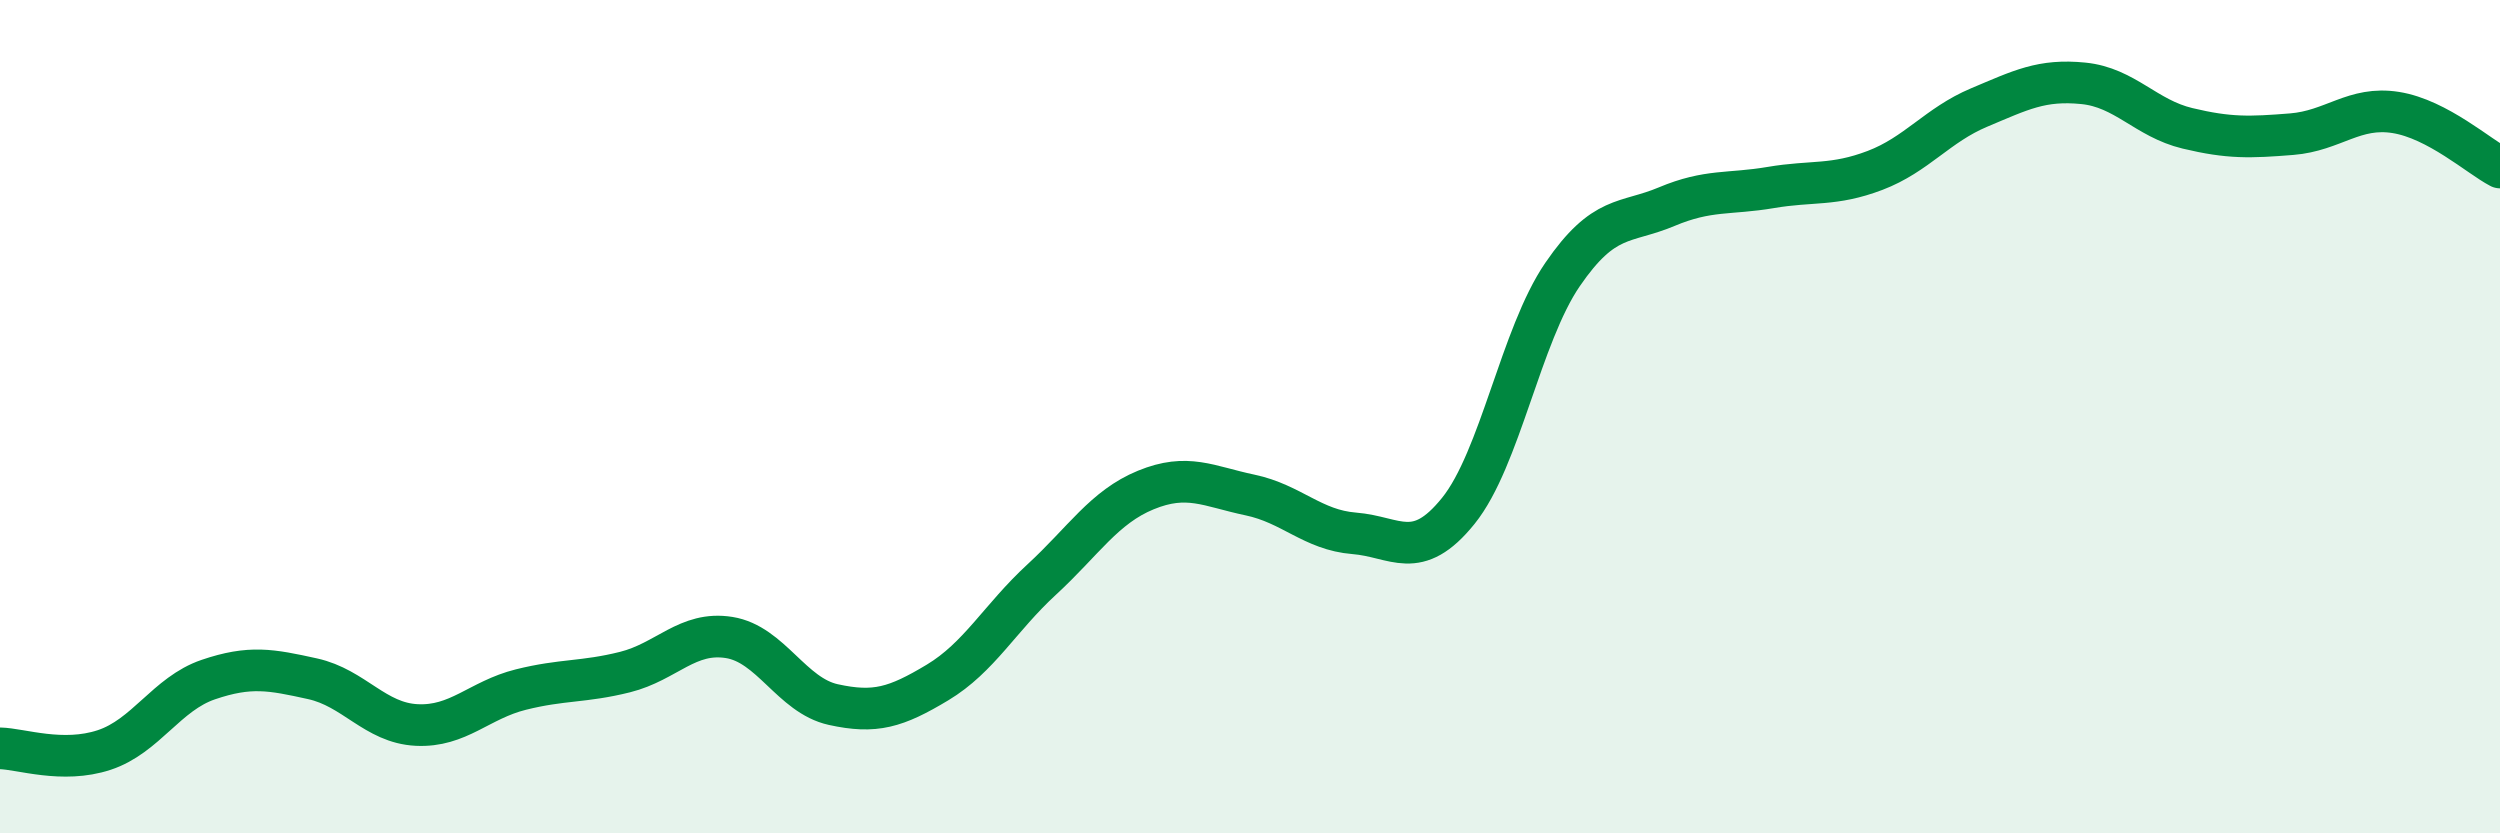
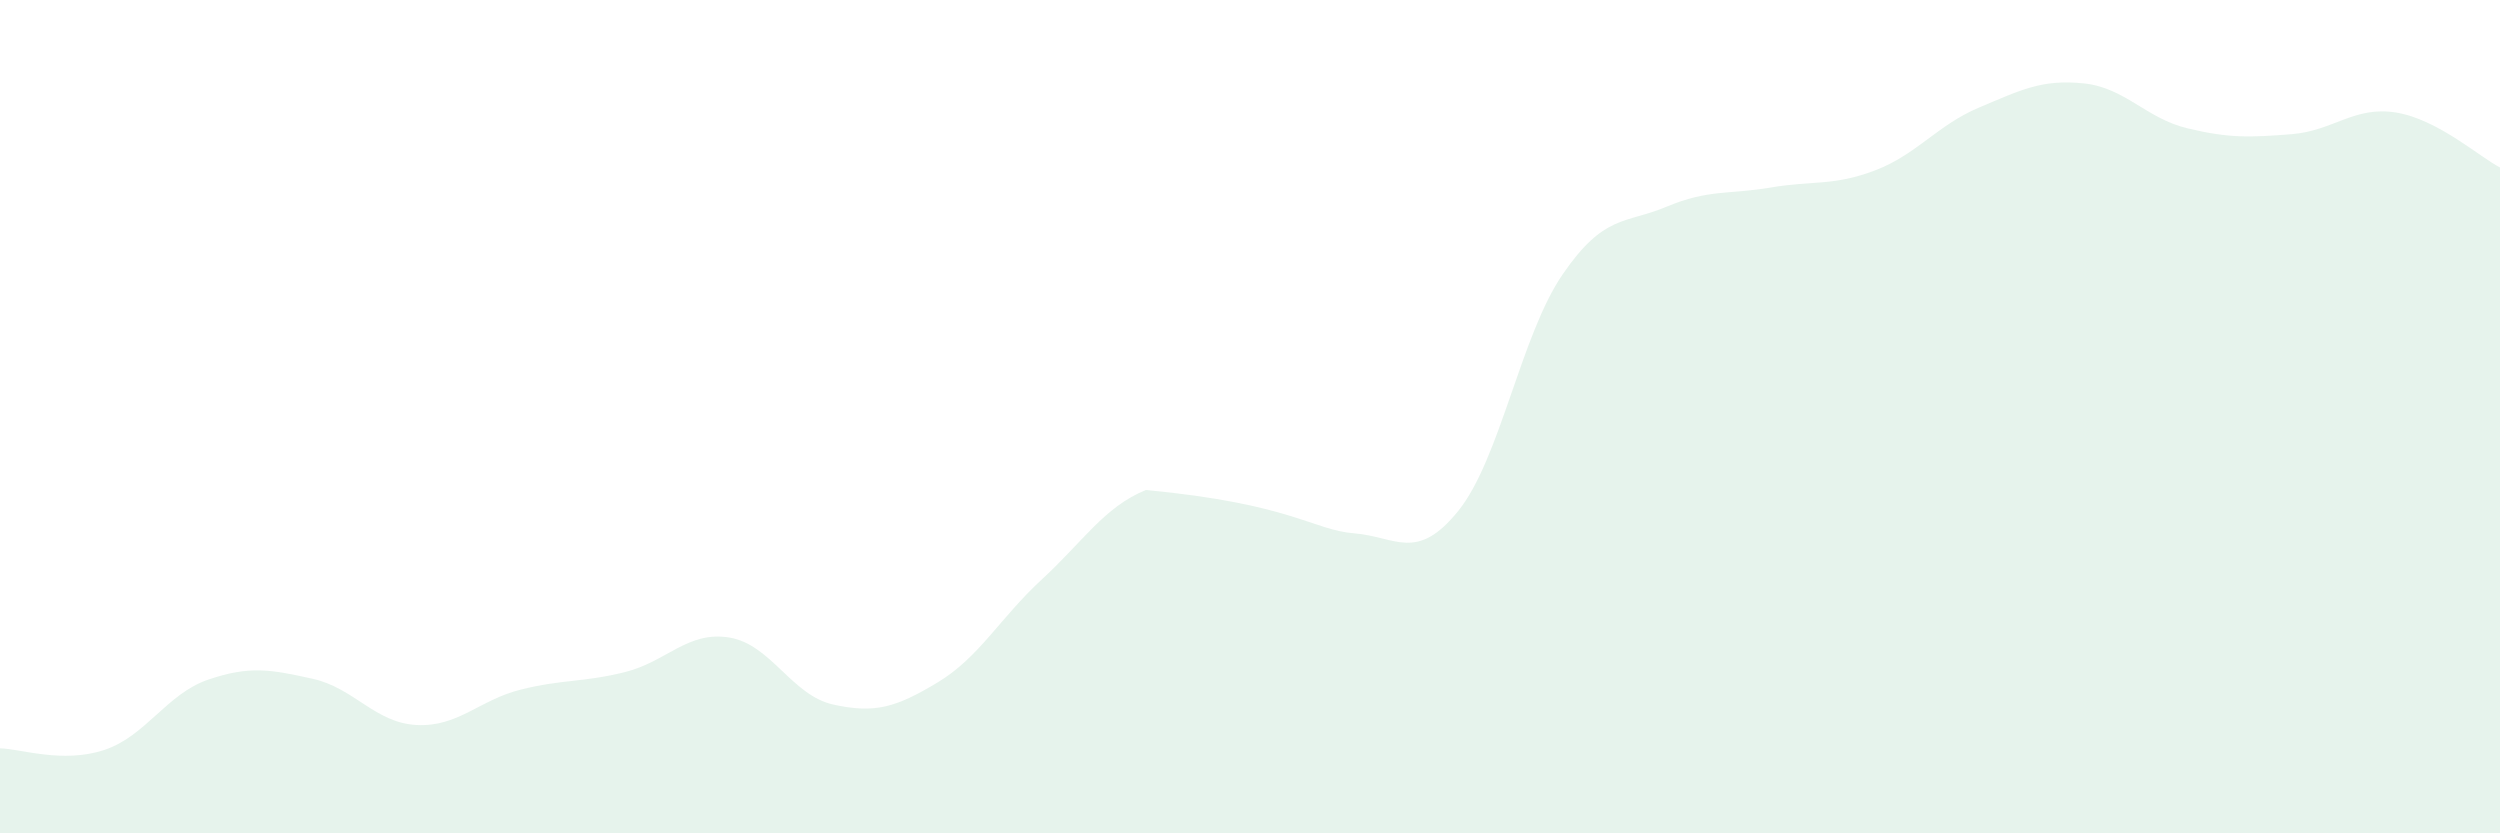
<svg xmlns="http://www.w3.org/2000/svg" width="60" height="20" viewBox="0 0 60 20">
-   <path d="M 0,17.96 C 0.5,17.97 1.5,18.33 2.5,18 C 3.5,17.67 4,16.65 5,16.31 C 6,15.97 6.5,16.07 7.5,16.29 C 8.5,16.51 9,17.35 10,17.4 C 11,17.45 11.5,16.8 12.5,16.55 C 13.5,16.3 14,16.38 15,16.13 C 16,15.88 16.5,15.14 17.5,15.3 C 18.5,15.46 19,16.69 20,16.91 C 21,17.13 21.5,16.98 22.5,16.38 C 23.5,15.78 24,14.83 25,13.91 C 26,12.99 26.5,12.17 27.5,11.76 C 28.5,11.35 29,11.67 30,11.88 C 31,12.09 31.5,12.72 32.5,12.8 C 33.5,12.88 34,13.5 35,12.26 C 36,11.02 36.5,8.05 37.5,6.59 C 38.5,5.13 39,5.38 40,4.96 C 41,4.54 41.5,4.67 42.5,4.5 C 43.5,4.33 44,4.47 45,4.09 C 46,3.71 46.5,3 47.5,2.58 C 48.5,2.16 49,1.9 50,2 C 51,2.1 51.5,2.84 52.5,3.08 C 53.5,3.32 54,3.3 55,3.22 C 56,3.14 56.5,2.54 57.5,2.7 C 58.5,2.86 59.5,3.76 60,4.02L60 20L0 20Z" fill="#008740" opacity="0.1" stroke-linecap="round" stroke-linejoin="round" />
-   <path d="M 0,17.96 C 0.5,17.97 1.5,18.33 2.5,18 C 3.5,17.67 4,16.65 5,16.31 C 6,15.97 6.5,16.07 7.5,16.29 C 8.5,16.51 9,17.35 10,17.4 C 11,17.45 11.5,16.8 12.5,16.55 C 13.5,16.3 14,16.38 15,16.13 C 16,15.88 16.5,15.14 17.5,15.3 C 18.5,15.46 19,16.69 20,16.91 C 21,17.13 21.5,16.98 22.5,16.38 C 23.5,15.78 24,14.83 25,13.91 C 26,12.99 26.5,12.17 27.5,11.76 C 28.5,11.35 29,11.67 30,11.88 C 31,12.09 31.5,12.72 32.5,12.8 C 33.5,12.88 34,13.5 35,12.26 C 36,11.02 36.5,8.05 37.5,6.59 C 38.5,5.13 39,5.38 40,4.96 C 41,4.54 41.5,4.67 42.5,4.5 C 43.5,4.33 44,4.47 45,4.09 C 46,3.71 46.5,3 47.5,2.58 C 48.5,2.16 49,1.9 50,2 C 51,2.1 51.5,2.84 52.5,3.08 C 53.5,3.32 54,3.3 55,3.22 C 56,3.14 56.5,2.54 57.5,2.7 C 58.5,2.86 59.5,3.76 60,4.02" stroke="#008740" stroke-width="1" fill="none" stroke-linecap="round" stroke-linejoin="round" />
+   <path d="M 0,17.96 C 0.5,17.97 1.5,18.33 2.5,18 C 3.5,17.67 4,16.65 5,16.31 C 6,15.97 6.5,16.07 7.5,16.29 C 8.5,16.51 9,17.35 10,17.4 C 11,17.45 11.5,16.8 12.5,16.55 C 13.5,16.3 14,16.38 15,16.13 C 16,15.88 16.5,15.14 17.5,15.3 C 18.5,15.46 19,16.69 20,16.91 C 21,17.13 21.5,16.98 22.5,16.38 C 23.5,15.78 24,14.83 25,13.91 C 26,12.99 26.5,12.17 27.5,11.76 C 31,12.09 31.5,12.72 32.5,12.8 C 33.5,12.88 34,13.5 35,12.26 C 36,11.02 36.5,8.05 37.5,6.59 C 38.5,5.13 39,5.38 40,4.96 C 41,4.54 41.5,4.67 42.5,4.5 C 43.5,4.33 44,4.47 45,4.09 C 46,3.71 46.5,3 47.5,2.58 C 48.5,2.16 49,1.9 50,2 C 51,2.1 51.5,2.84 52.5,3.08 C 53.5,3.32 54,3.3 55,3.22 C 56,3.14 56.5,2.54 57.5,2.7 C 58.5,2.86 59.5,3.76 60,4.02L60 20L0 20Z" fill="#008740" opacity="0.1" stroke-linecap="round" stroke-linejoin="round" />
</svg>